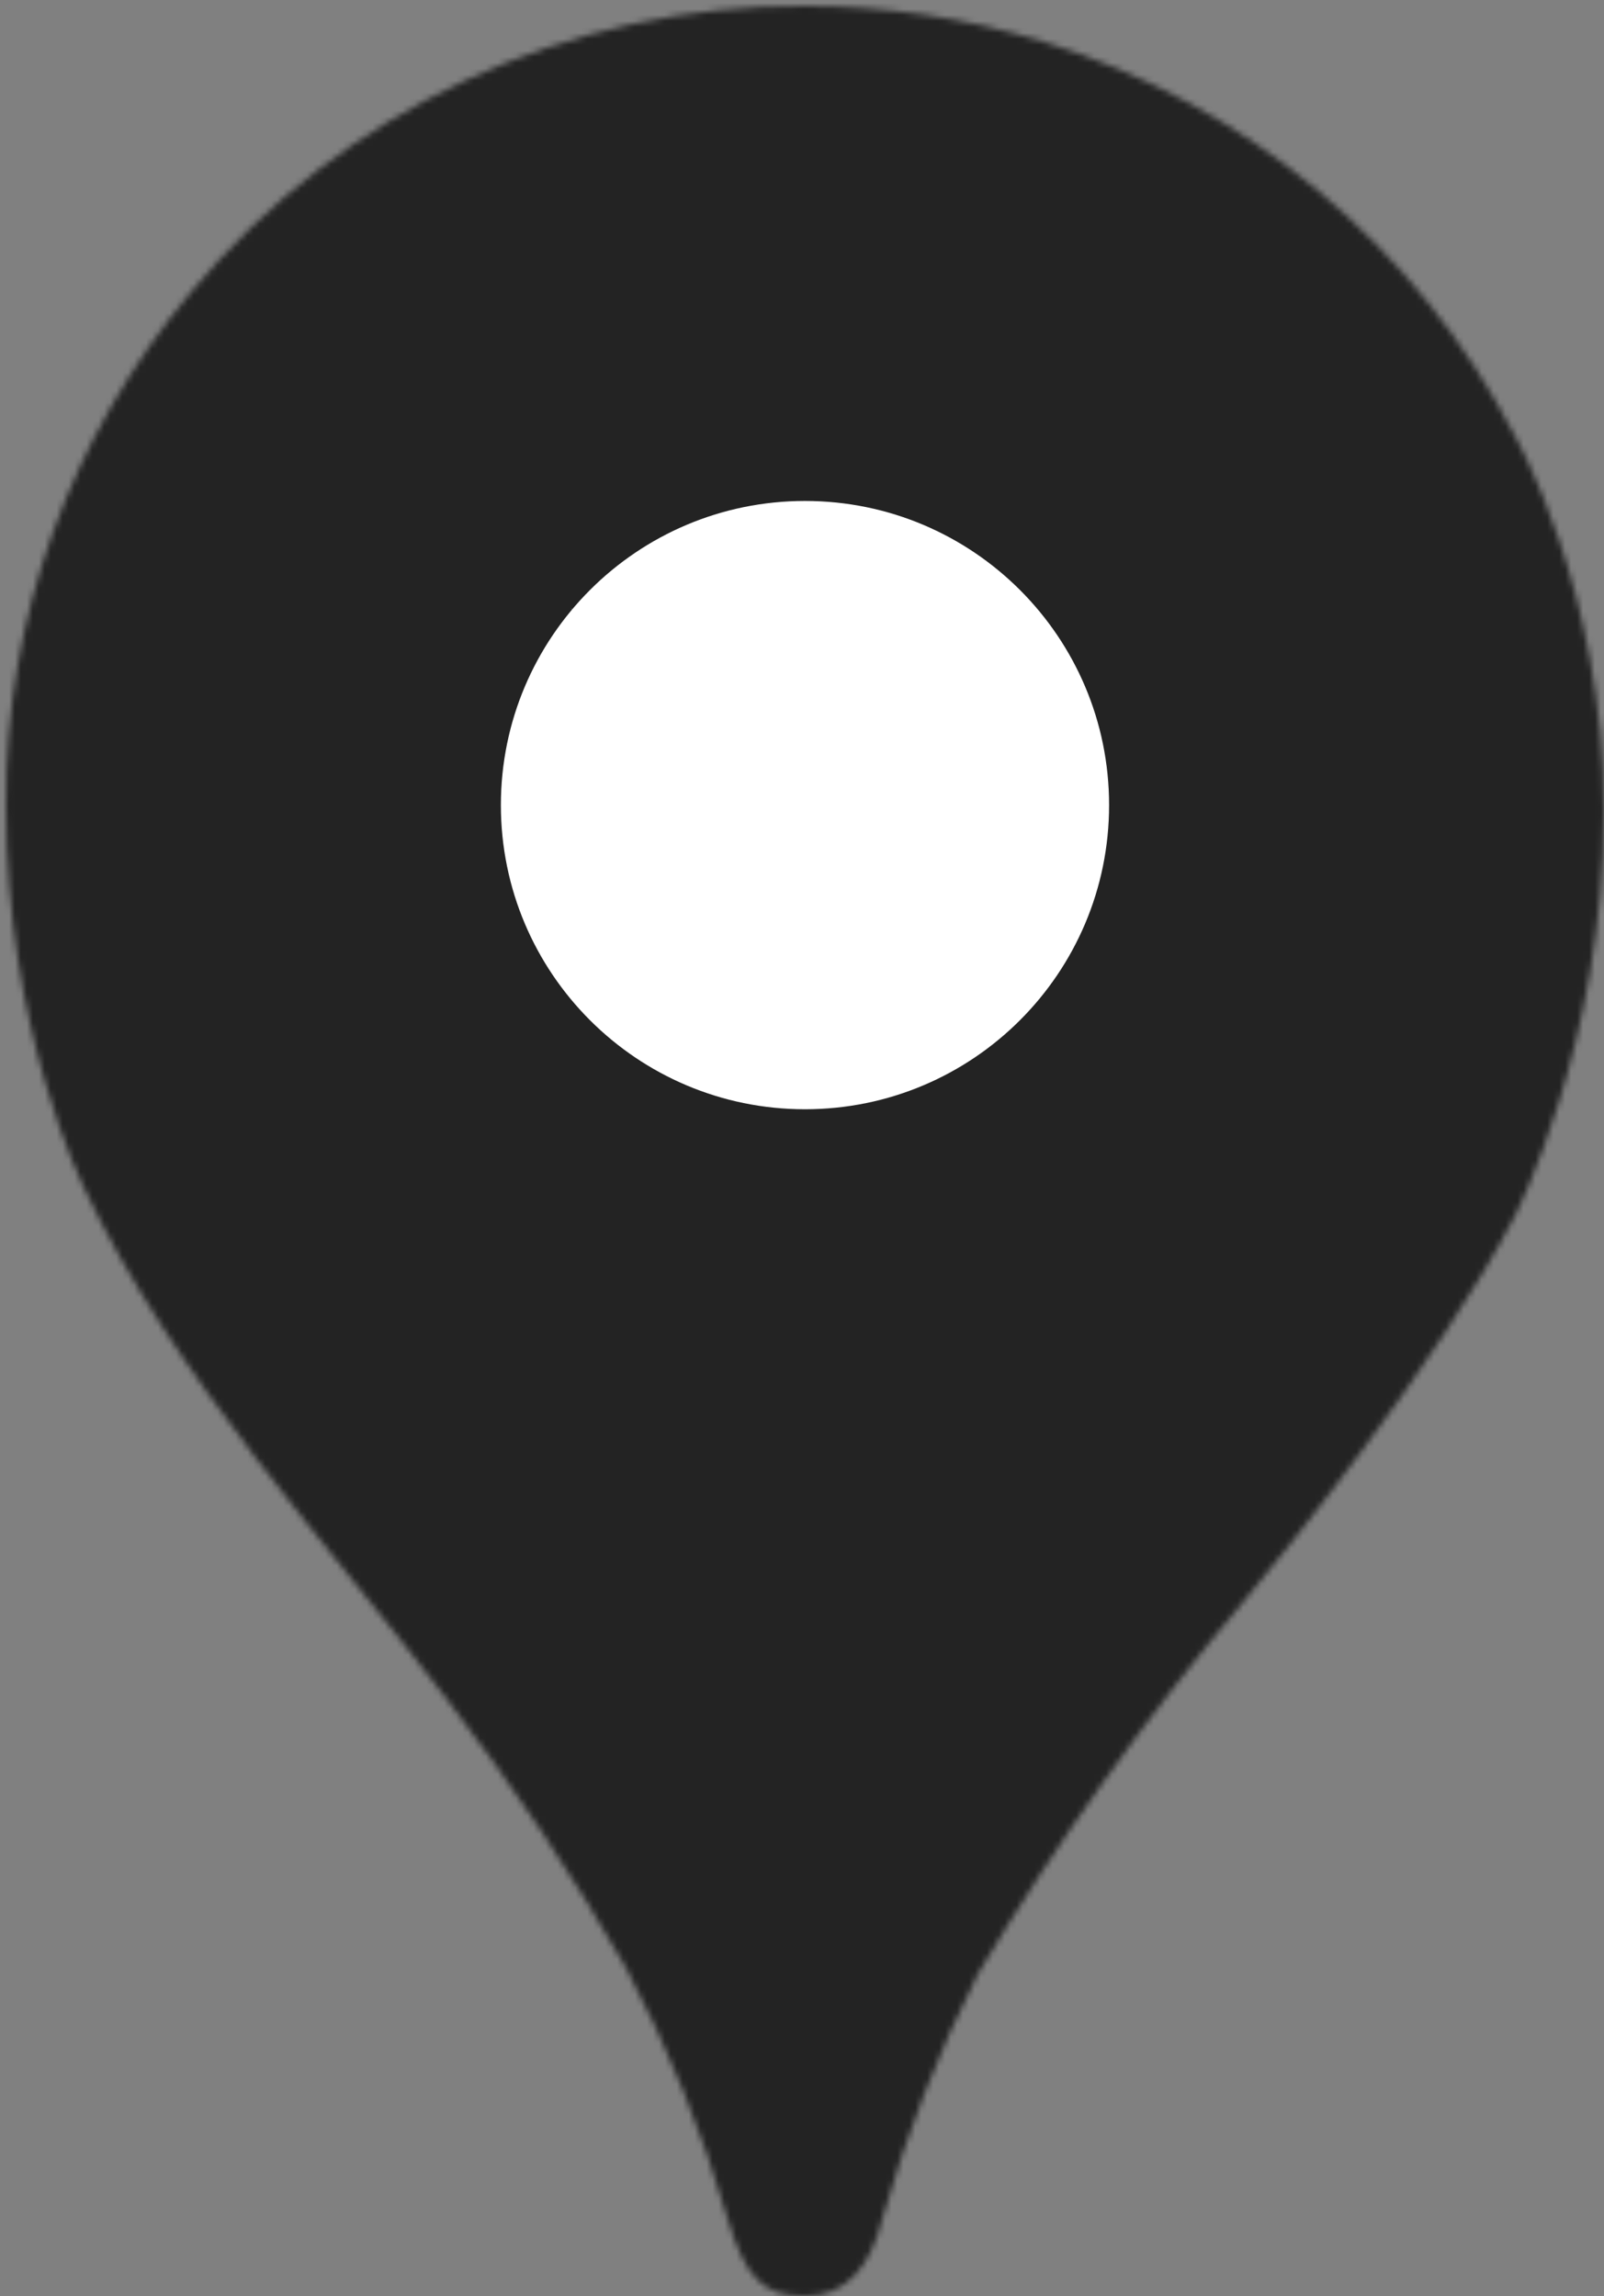
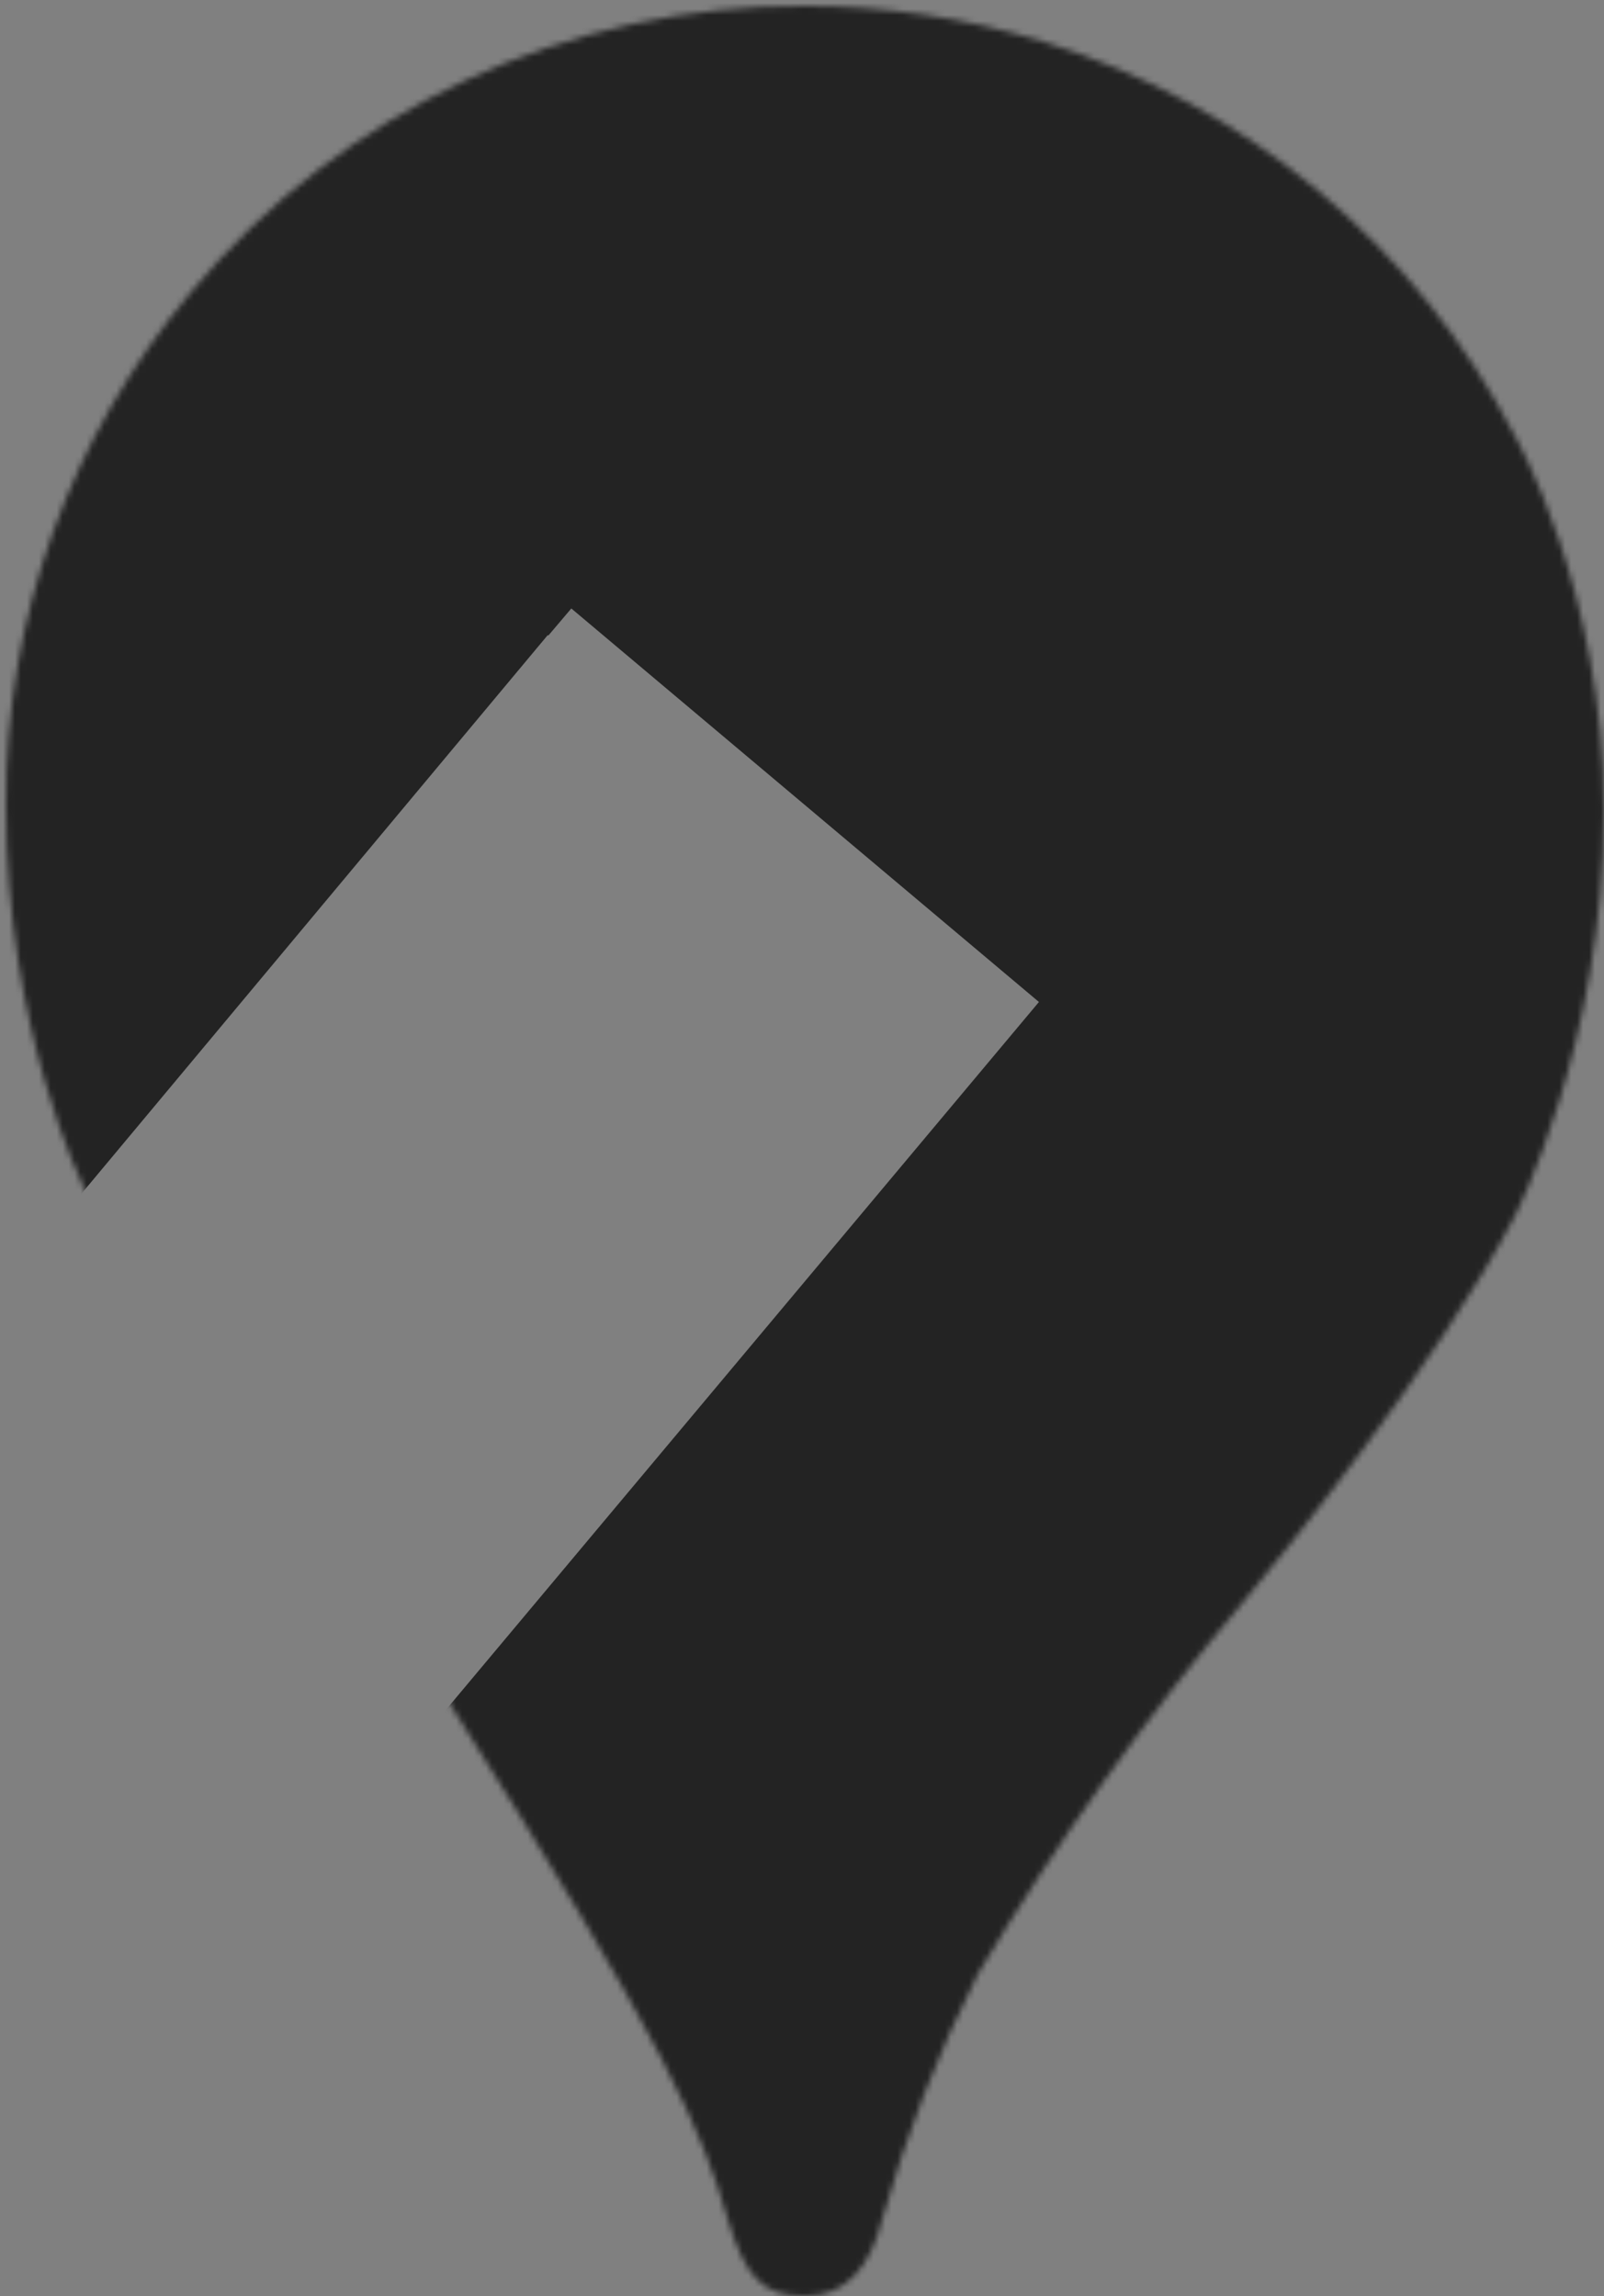
<svg xmlns="http://www.w3.org/2000/svg" width="269" height="385" viewBox="0 0 269 385" fill="none">
  <rect x="0" y="0" width="269" height="385" fill="#808080" stroke="none" />
  <g clip-path="url(#clip0_18_44)">
    <mask id="mask0_18_44" style="mask-type:luminance" maskUnits="userSpaceOnUse" x="0" y="0" width="269" height="385">
-       <path d="M254 73C245.878 57.301 234.709 43.379 221.144 32.047C207.58 20.715 191.893 12.2 175 7C162.04 3.017 148.558 0.995 135 1C115.352 0.896 95.925 5.146 78.115 13.446C60.306 21.745 44.557 33.888 32 49C11.83 73.103 0.847 103.571 1 135C1 173 14 199 14 199C29 231 56 260 75 285C86.006 299.304 96.029 314.339 105 330C112.084 343.384 117.781 357.457 122 372C125 382 128 385 135 385C142 385 146 380 148 372C151.999 357.849 157.357 344.119 164 331C177.249 308.803 192.3 287.732 209 268C214 262 241 229 254 204C254 204 269 175 269 136C269 99 254 73 254 73Z" fill="white" />
+       <path d="M254 73C245.878 57.301 234.709 43.379 221.144 32.047C207.58 20.715 191.893 12.2 175 7C162.04 3.017 148.558 0.995 135 1C115.352 0.896 95.925 5.146 78.115 13.446C60.306 21.745 44.557 33.888 32 49C11.83 73.103 0.847 103.571 1 135C1 173 14 199 14 199C29 231 56 260 75 285C112.084 343.384 117.781 357.457 122 372C125 382 128 385 135 385C142 385 146 380 148 372C151.999 357.849 157.357 344.119 164 331C177.249 308.803 192.3 287.732 209 268C214 262 241 229 254 204C254 204 269 175 269 136C269 99 254 73 254 73Z" fill="white" />
    </mask>
    <g mask="url(#mask0_18_44)">
-       <path d="M-17 316L135 135" stroke="#232323" stroke-width="130" />
      <path d="M135 135L257 -10" stroke="#232323" stroke-width="130" />
      <path d="M68 396L311 106" stroke="#232323" stroke-width="130" />
      <path d="M134 57L55 -10" stroke="#232323" stroke-width="130" />
      <path d="M-45 169L46 60" stroke="#232323" stroke-width="130" />
    </g>
-     <path d="M135 186C163.167 186 186 163.167 186 135C186 106.833 163.167 84 135 84C106.833 84 84 106.833 84 135C84 163.167 106.833 186 135 186Z" fill="white" />
  </g>
  <defs>
    <clipPath id="clip0_18_44">
      <rect width="269" height="385" fill="white" />
    </clipPath>
  </defs>
</svg>